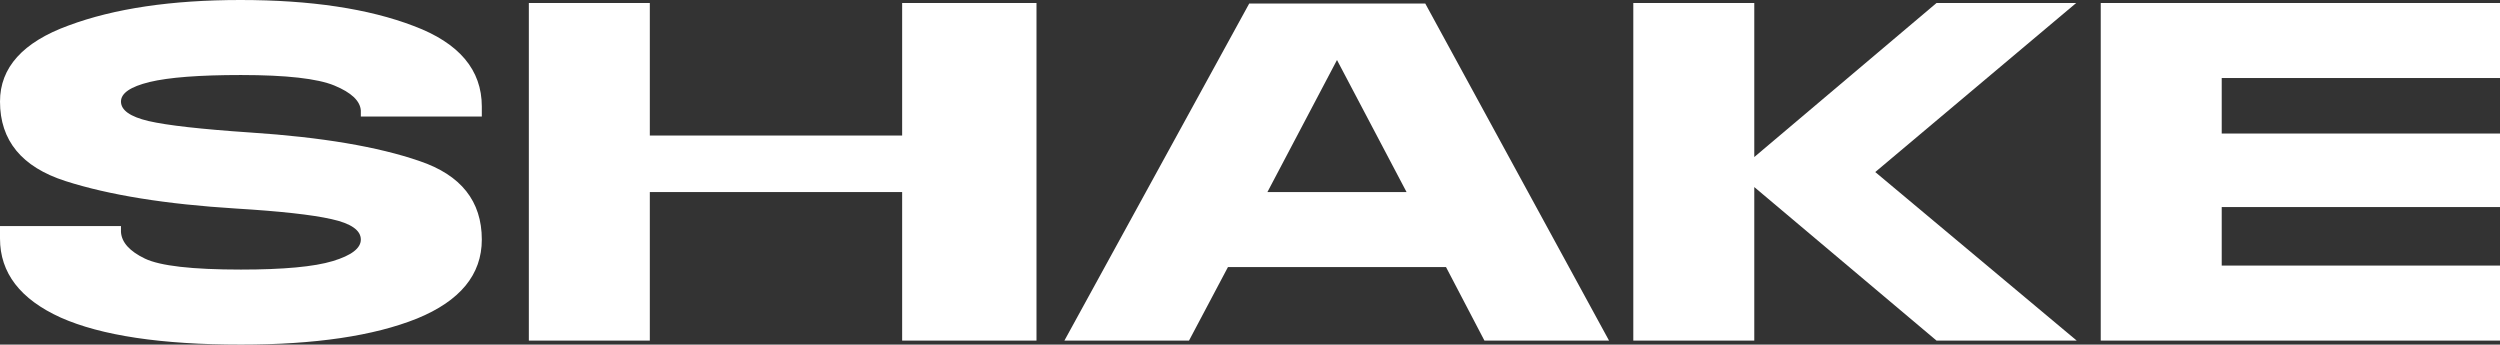
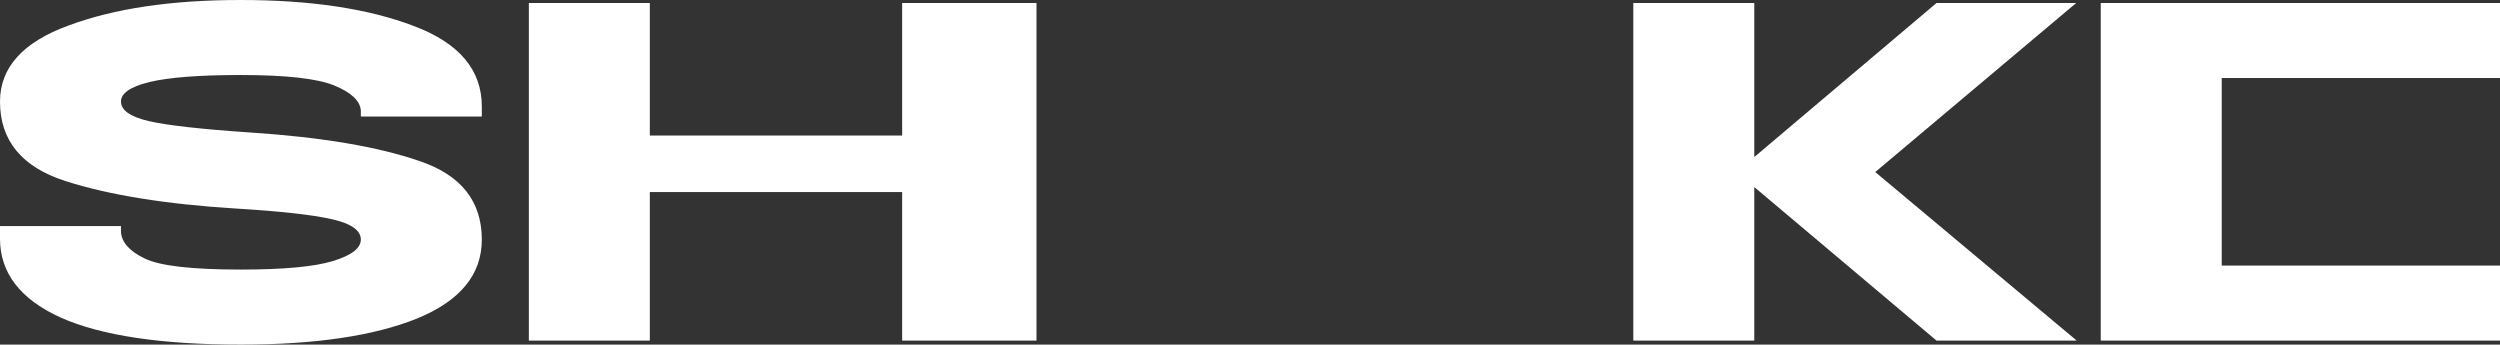
<svg xmlns="http://www.w3.org/2000/svg" width="370" height="51" viewBox="0 0 370 51" fill="none">
  <rect x="0" y="0" width="370" height="51" fill="#333333" stroke="none" />
  <g clip-path="url(#clip0_62_2)">
    <path d="M35.654 51C23.872 51 14.984 49.668 8.99 47.003C2.997 44.289 0 40.39 0 35.308V33.457H17.904V34.345C18.006 35.875 19.185 37.183 21.439 38.269C23.693 39.354 28.431 39.897 35.654 39.897C41.955 39.897 46.489 39.477 49.255 38.639C52.021 37.8 53.404 36.739 53.404 35.456C53.404 34.074 51.944 33.062 49.025 32.421C46.156 31.779 41.468 31.261 34.963 30.866C24.564 30.225 16.137 28.868 9.682 26.795C3.227 24.723 0 20.8 0 15.026C0 9.993 3.381 6.242 10.143 3.775C16.905 1.258 25.383 0 35.577 0C45.977 0 54.532 1.283 61.242 3.849C67.953 6.366 71.308 10.338 71.308 15.766V17.247H53.404V16.358C53.302 14.927 51.996 13.694 49.486 12.658C46.975 11.621 42.365 11.103 35.654 11.103C29.507 11.103 24.999 11.448 22.13 12.139C19.313 12.83 17.904 13.793 17.904 15.026C17.904 16.309 19.262 17.271 21.977 17.913C24.743 18.554 29.789 19.122 37.114 19.615C47.616 20.306 55.94 21.713 62.087 23.834C68.235 25.907 71.308 29.781 71.308 35.456C71.308 40.637 68.107 44.536 61.703 47.151C55.3 49.717 46.617 51 35.654 51Z" fill="white" />
    <path d="M153.401 50.408H133.518V28.424H96.173V50.408H78.269V0.444H96.173V20.059H133.518V0.444H153.401V50.408Z" fill="white" />
-     <path d="M214.01 39.527H181.737L175.974 50.408H157.532L184.887 0.518H210.937L238.138 50.408H219.696L214.01 39.527ZM208.17 28.424L197.874 8.882L187.577 28.424H208.17Z" fill="white" />
    <path d="M286.605 50.408L259.633 27.684V50.408H241.729V0.444H259.633V23.242L286.605 0.444H307.275L277.537 25.463L307.352 50.408H286.605Z" fill="white" />
-     <path d="M328.813 19.763H370V30.644H328.813V39.305H370V50.408H310.909V0.444H370V11.547H328.813V19.763Z" fill="white" />
+     <path d="M328.813 19.763V30.644H328.813V39.305H370V50.408H310.909V0.444H370V11.547H328.813V19.763Z" fill="white" />
  </g>
  <defs>
    <clipPath id="clip0_62_2">
      <rect width="370" height="51" fill="white" />
    </clipPath>
  </defs>
</svg>